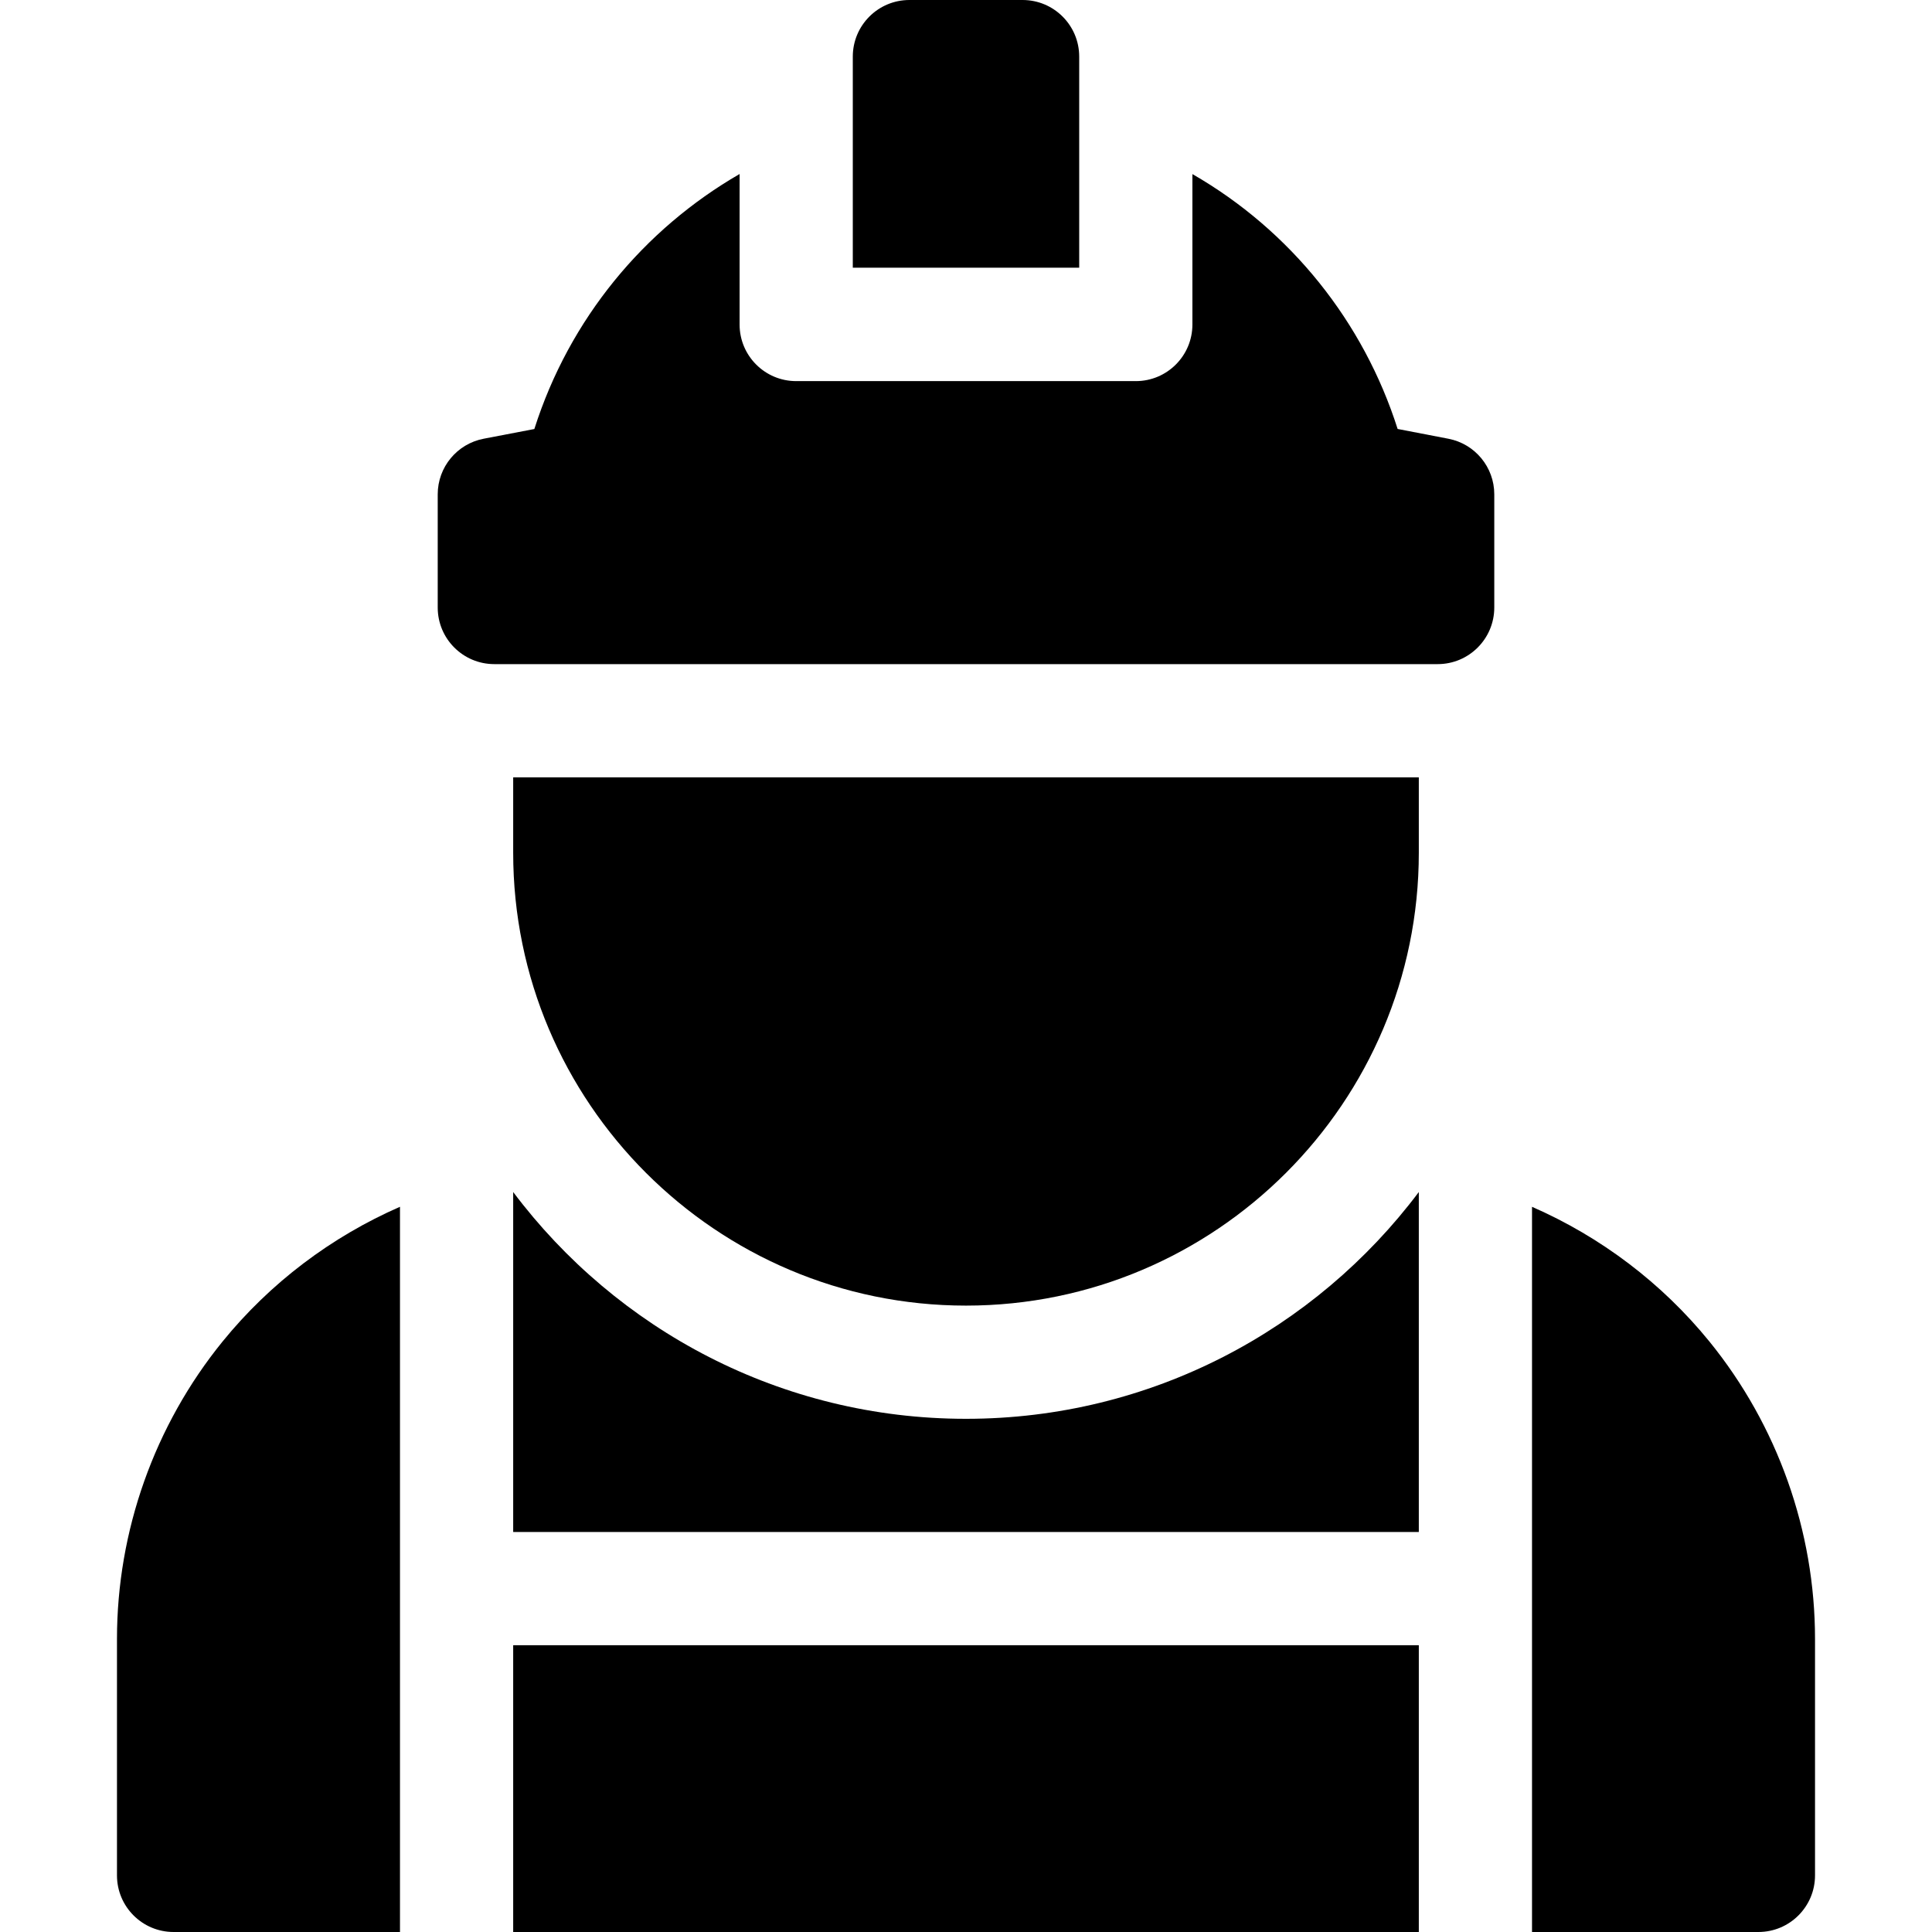
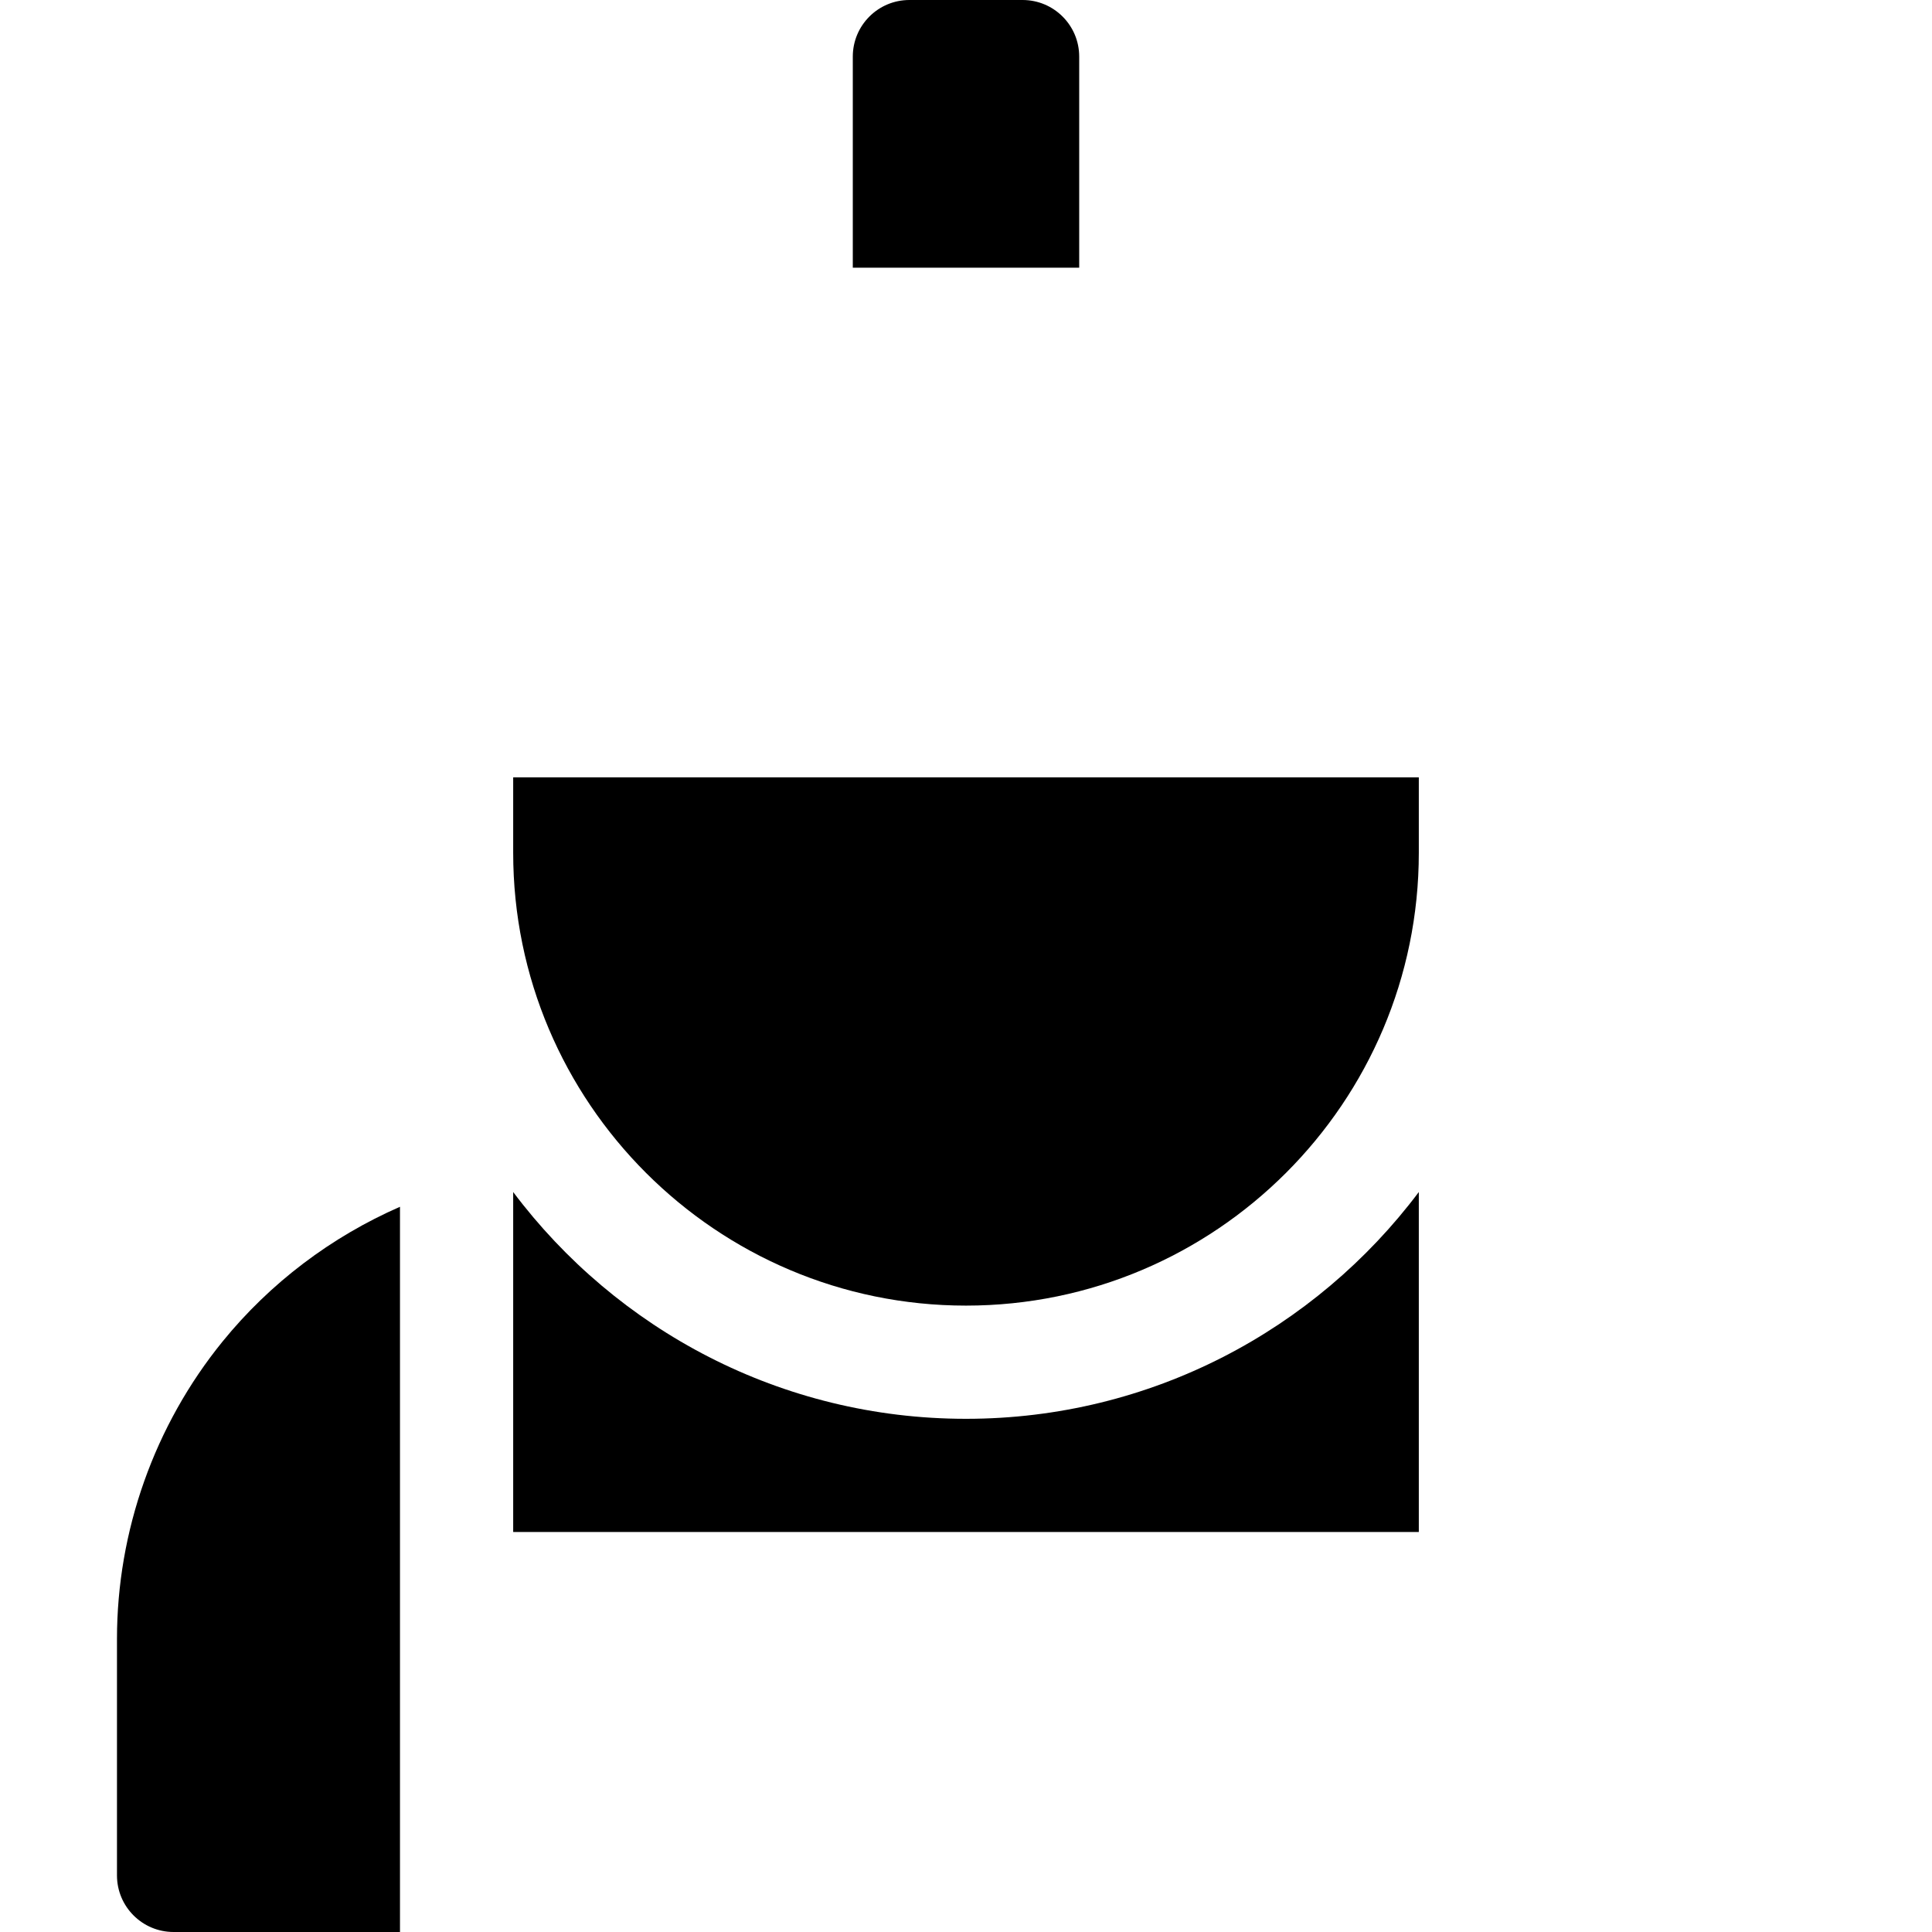
<svg xmlns="http://www.w3.org/2000/svg" id="Capa_1" enable-background="new 0 0 512 512" height="512" viewBox="0 0 512 512" width="512">
  <g>
-     <path d="m136 436h240v76h-240z" />
-     <path d="m453.027 355.537c-12.623-15.542-28.837-27.762-47.027-35.719v192.182h60c8.284 0 15-6.716 15-15v-62.655c0-28.611-9.935-56.599-27.973-78.808z" />
    <path d="m58.969 355.533c-18.036 22.208-27.969 50.194-27.969 78.803v62.664c0 8.284 6.716 15 15 15h60c0-43.551 0-148.798 0-192.191-18.192 7.958-34.407 20.181-47.031 35.724z" />
    <path d="m256 376c-49.014 0-92.611-23.632-120-60.099v90.099h240v-90.099c-27.389 36.467-70.986 60.099-120 60.099z" />
    <path d="m136 226c0 66.17 53.83 120 120 120s120-53.83 120-120v-20h-240z" />
    <path d="m271 0h-30c-8.284 0-15 6.716-15 15v55.949h60v-55.949c0-8.284-6.716-15-15-15z" />
-     <path d="m383.839 116.271-13.454-2.593c-9.006-28.316-28.297-52.553-54.385-67.544v39.866c0 8.284-6.716 15-15 15-86.287 0-89.885 0-90 0-8.284 0-15-6.716-15-15v-39.886c-25.307 14.62-45.095 38.336-54.394 67.582l-13.428 2.571c-7.067 1.355-12.178 7.537-12.178 14.733v30c0 8.284 6.716 15 15 15h250c8.284 0 15-6.716 15-15v-30c0-7.189-5.102-13.368-12.161-14.729z" />
  </g>
</svg>